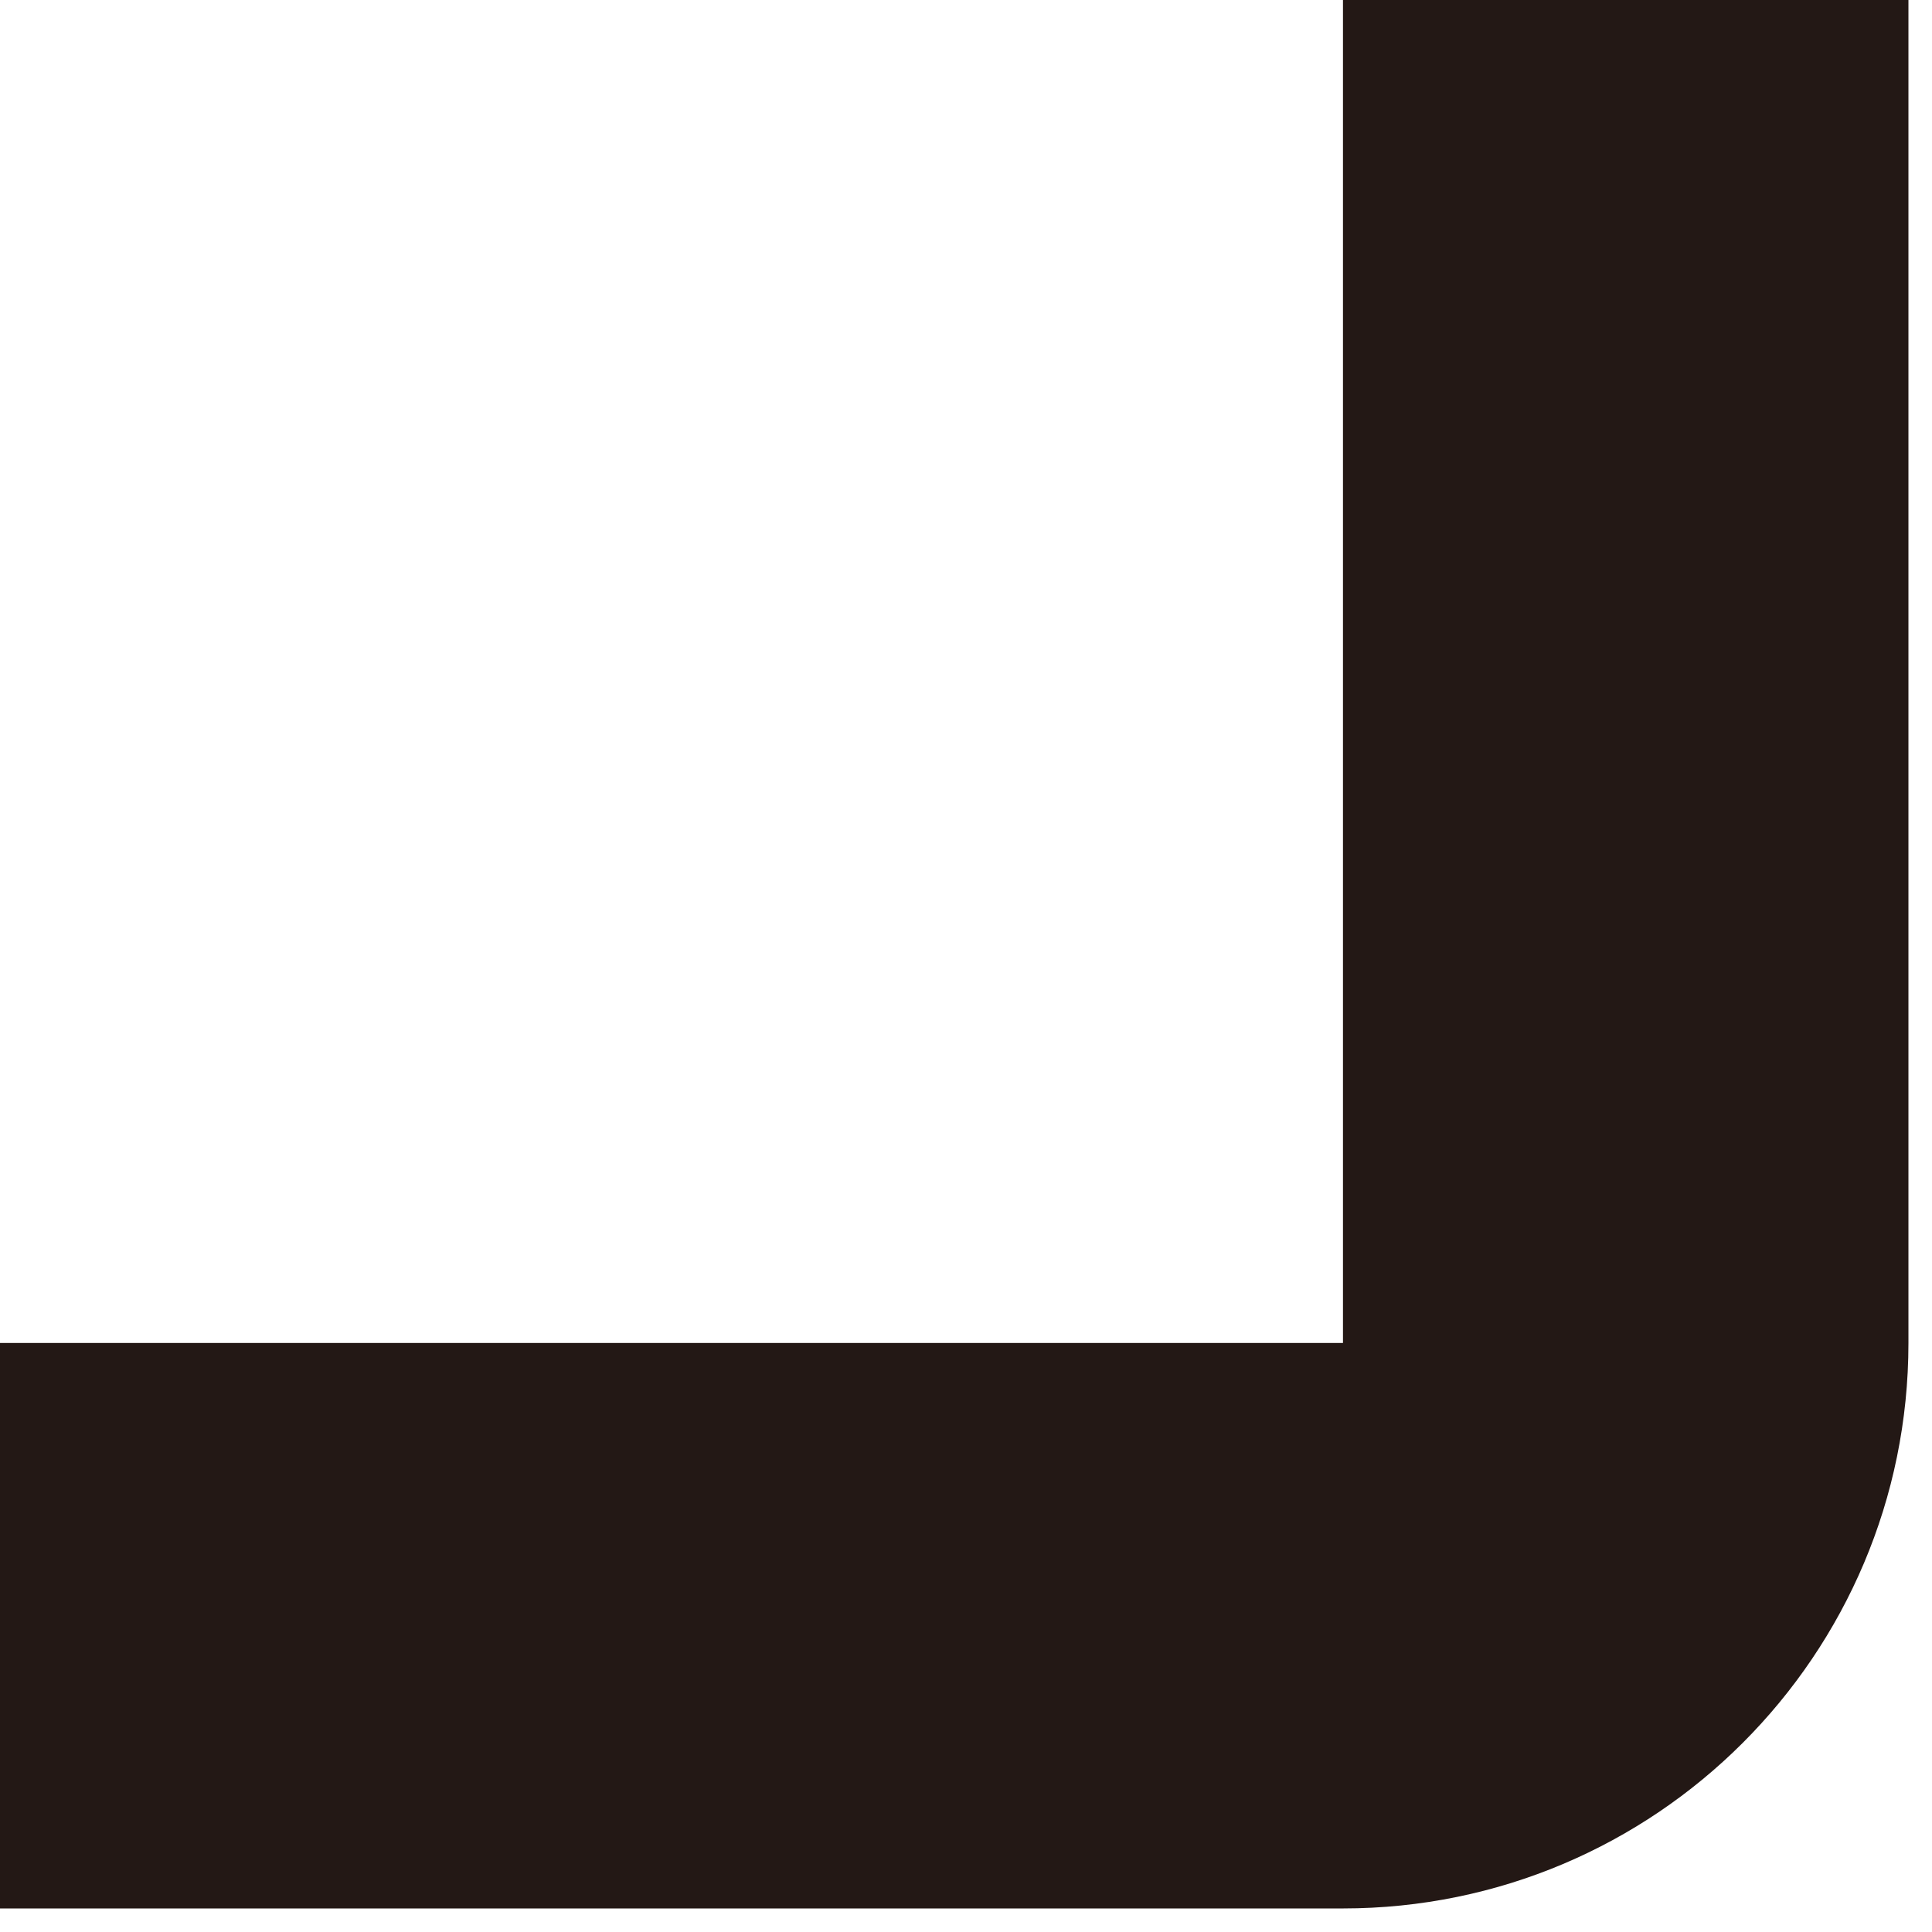
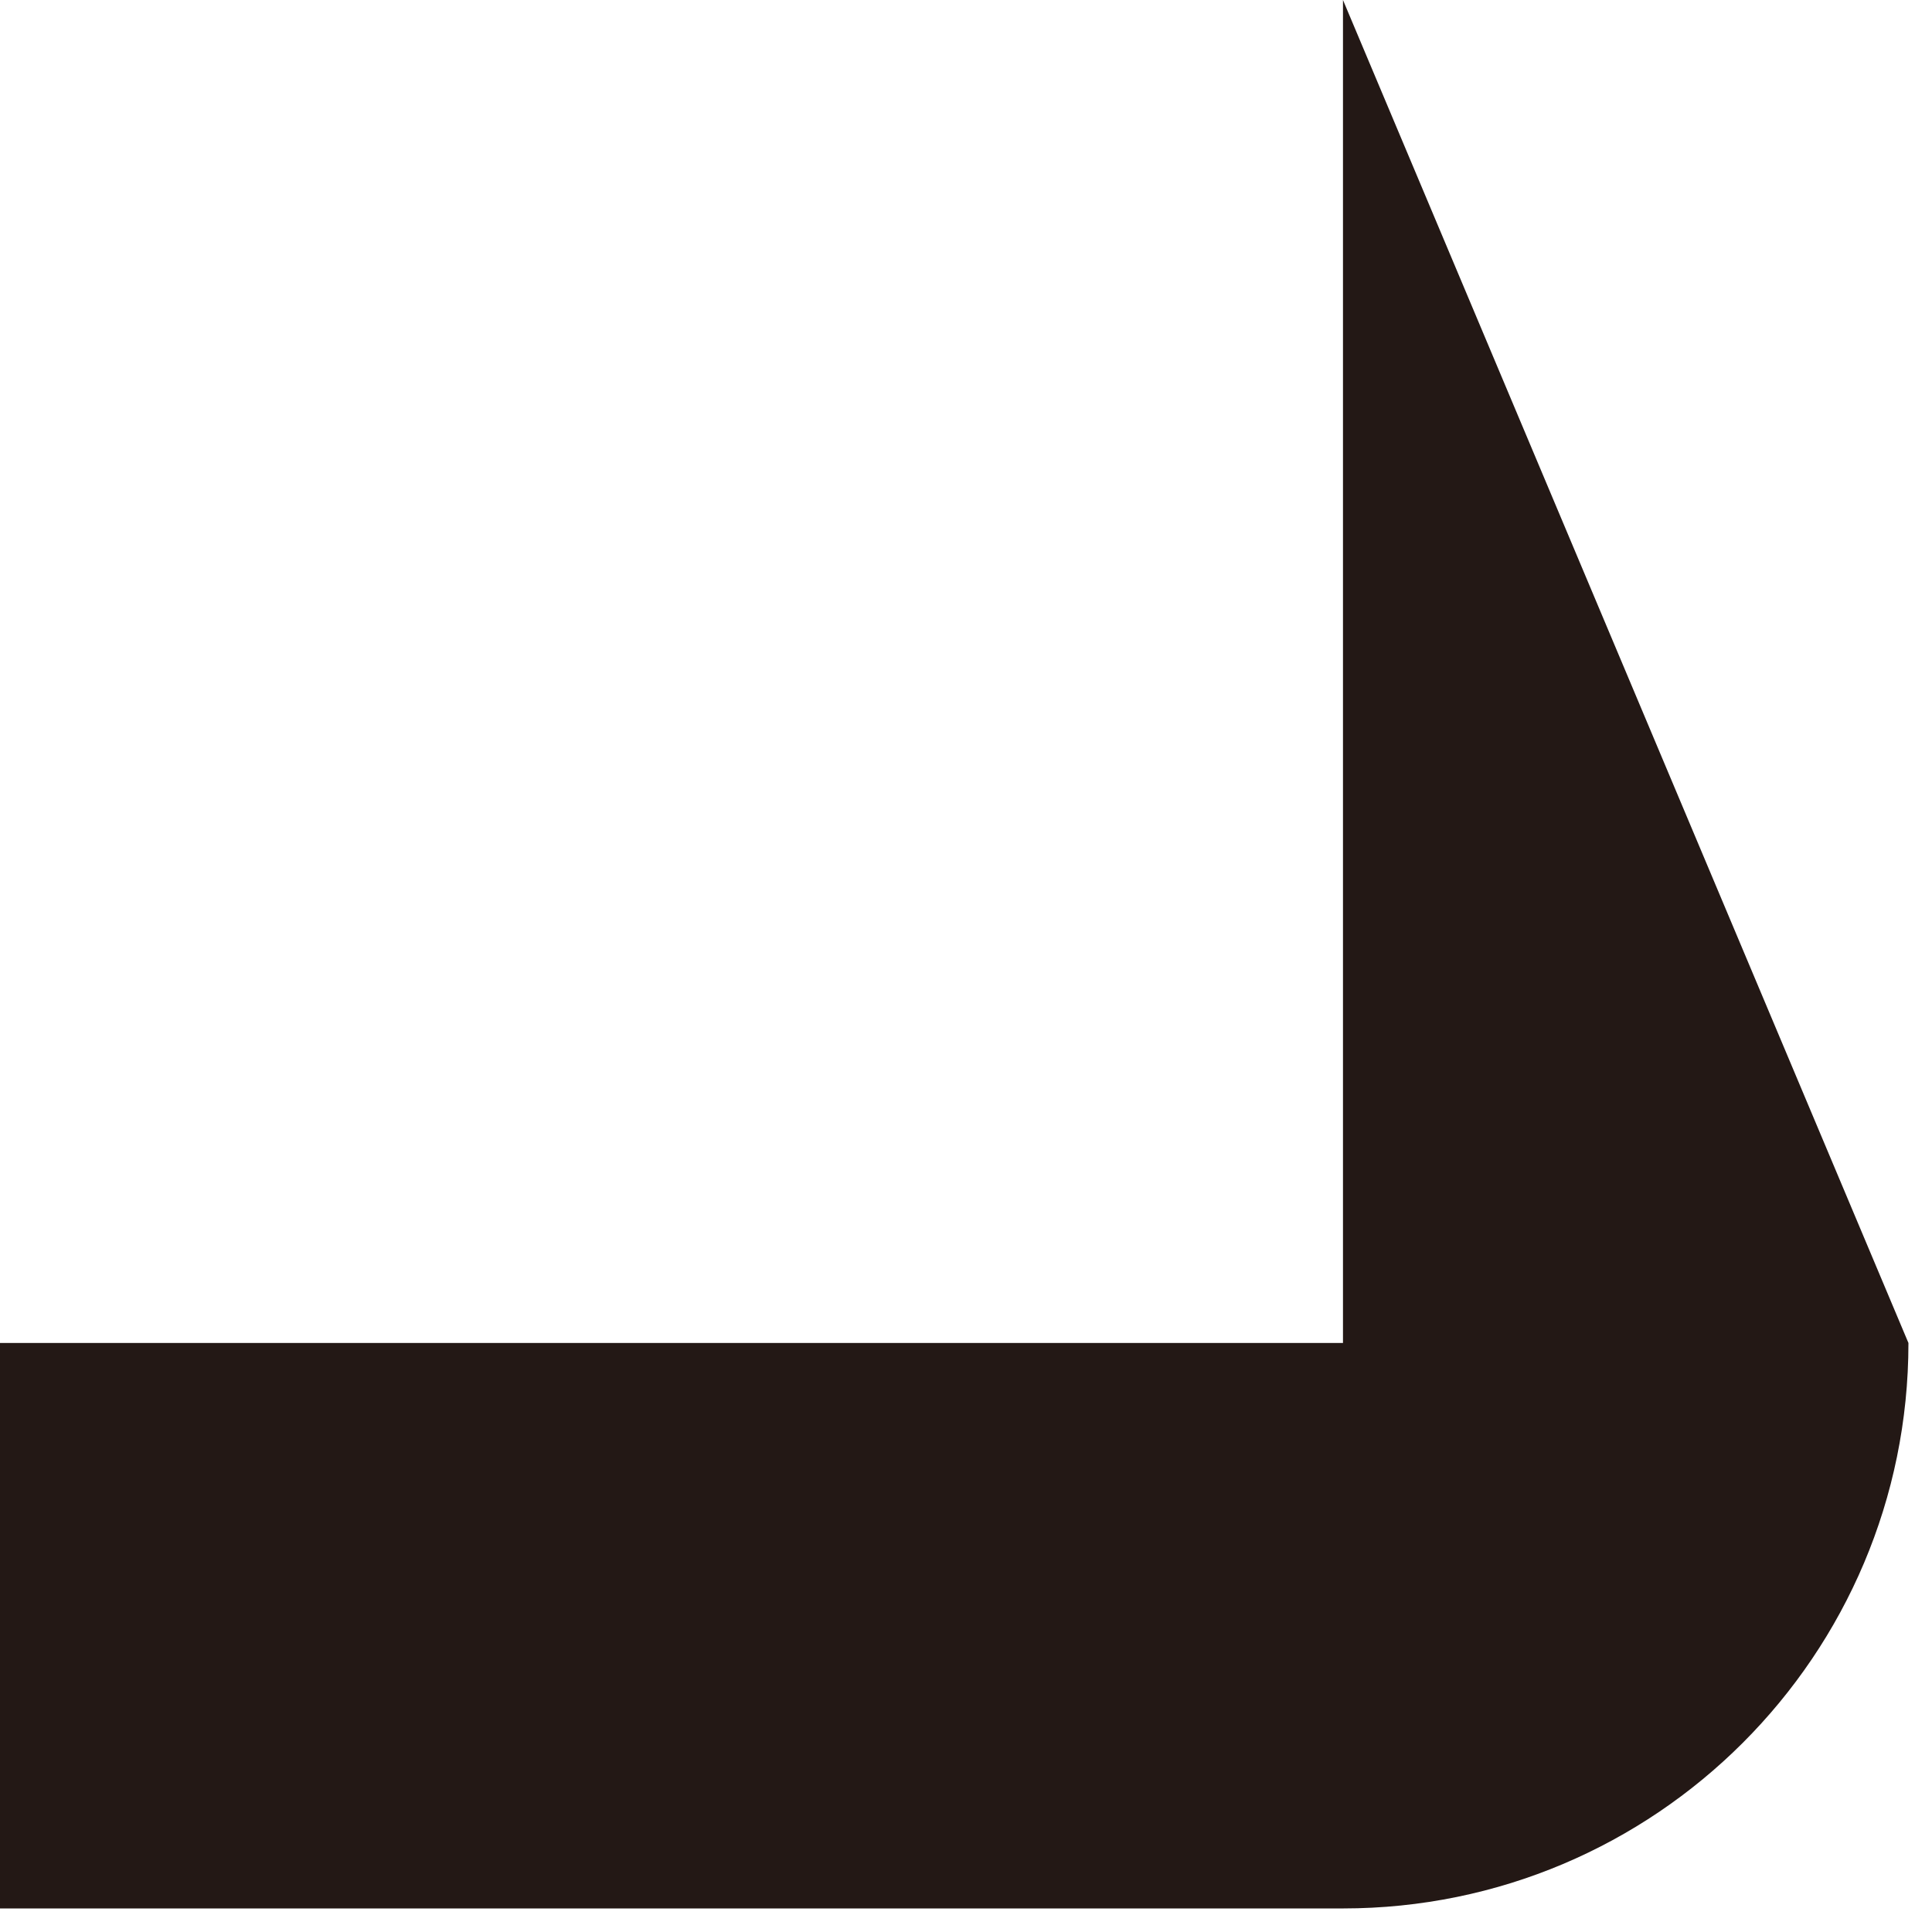
<svg xmlns="http://www.w3.org/2000/svg" width="41" height="41" viewBox="0 0 41 41" fill="none">
-   <path d="M0 40.5L1.04907e-06 28.5L28.5 28.5L28.5 -1.04907e-06L40.5 0L40.5 28.5C40.5 35.127 35.127 40.5 28.5 40.5L0 40.5Z" fill="#231815" />
+   <path d="M0 40.5L1.04907e-06 28.5L28.5 28.5L28.5 -1.04907e-06L40.5 28.5C40.5 35.127 35.127 40.5 28.5 40.5L0 40.5Z" fill="#231815" />
</svg>